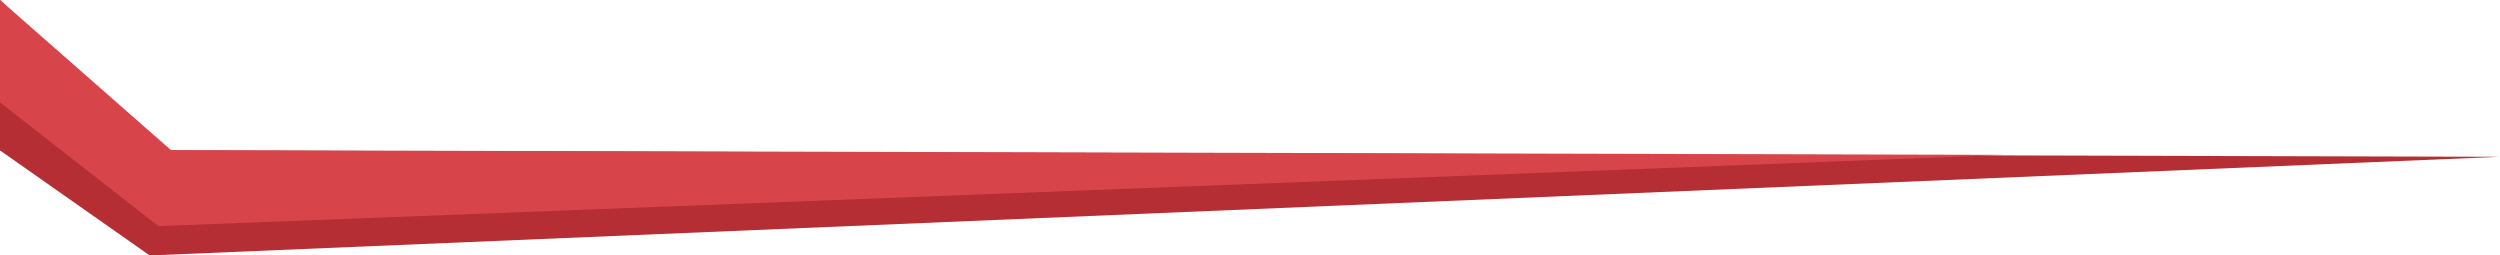
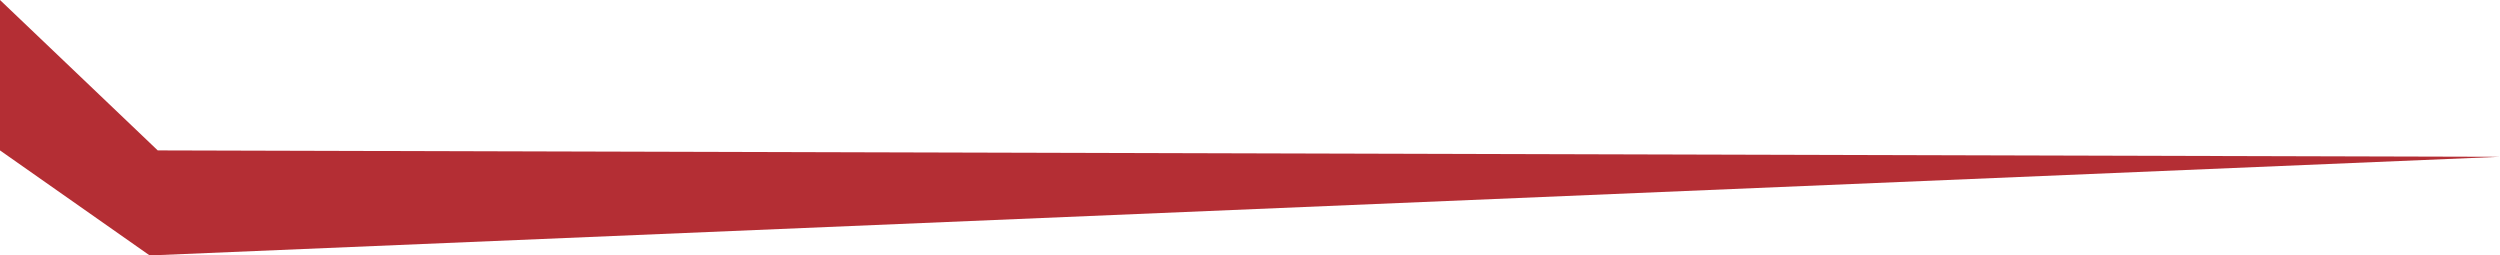
<svg xmlns="http://www.w3.org/2000/svg" width="597" height="61" viewBox="0 0 597 61">
  <g fill="none" fill-rule="evenodd">
    <polygon fill="#B42E34" points="0 23.559 561.252 0 597 25.083 597 61 559.334 25.083" transform="rotate(180 298.5 30.5)" />
-     <polygon fill="#D7444A" points="0 17.02 441.041 0 478.855 29.543 478.855 54 438.036 18.16" transform="rotate(180 239.428 27)" />
  </g>
</svg>